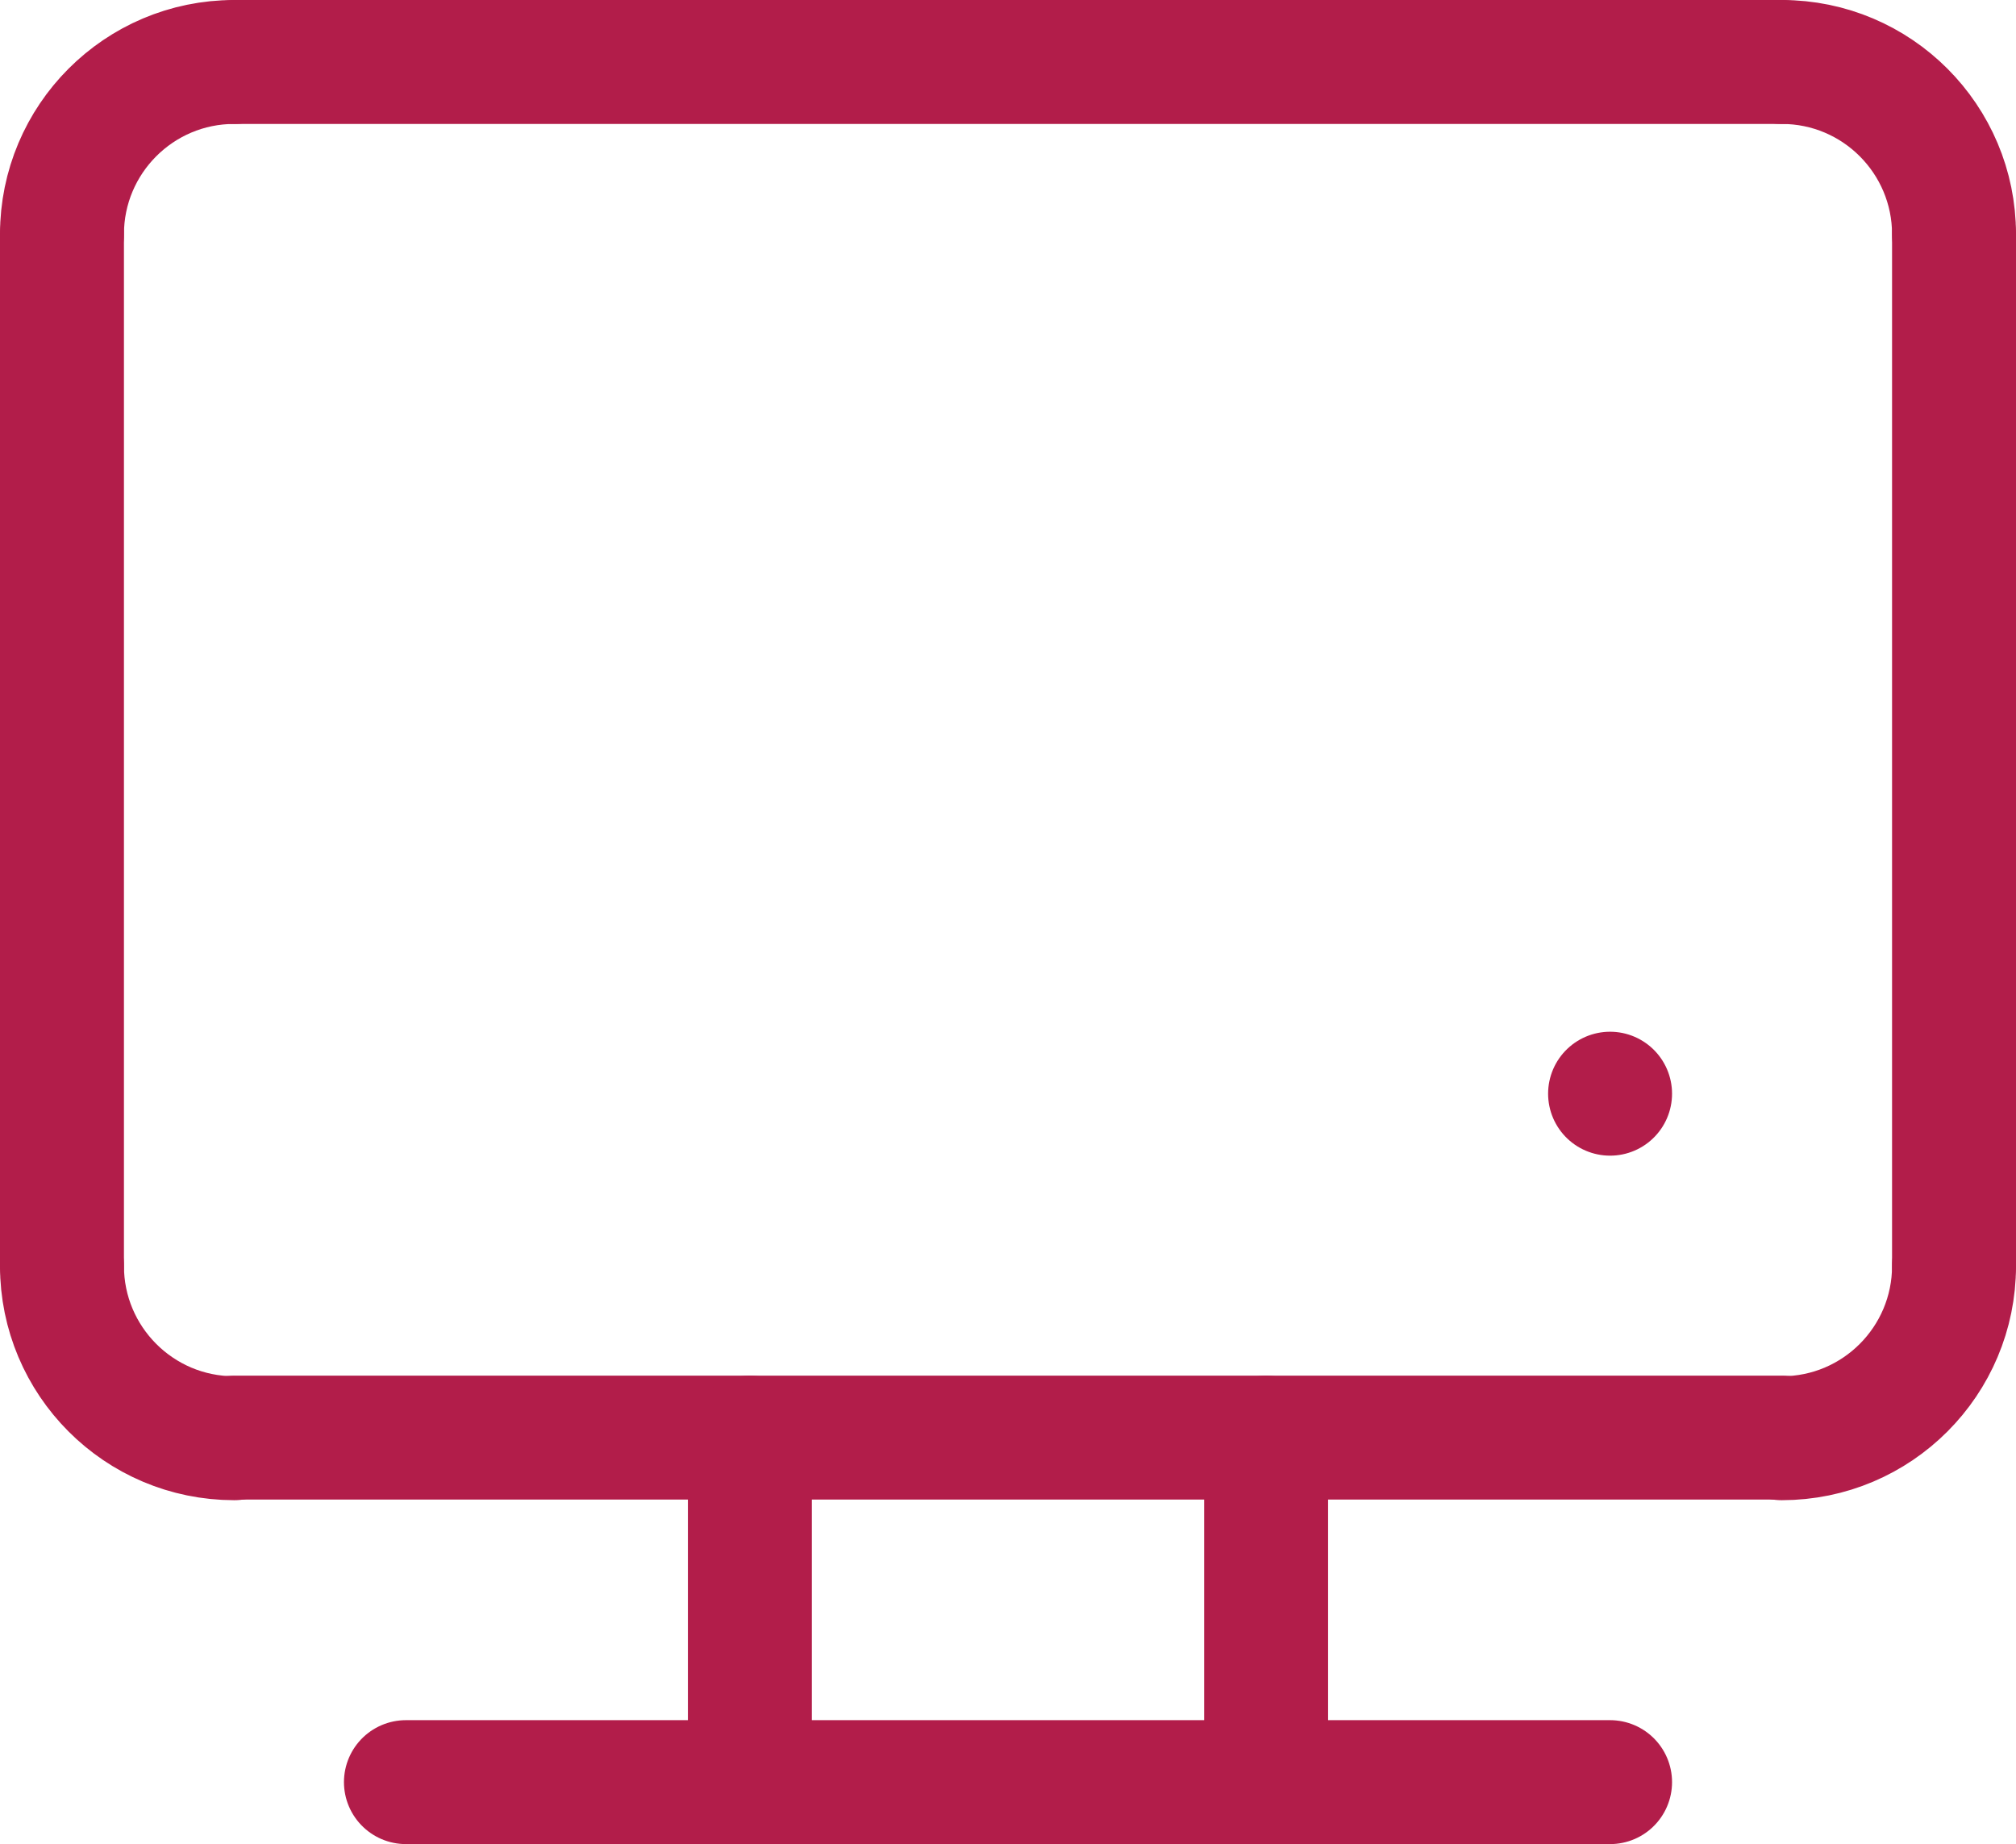
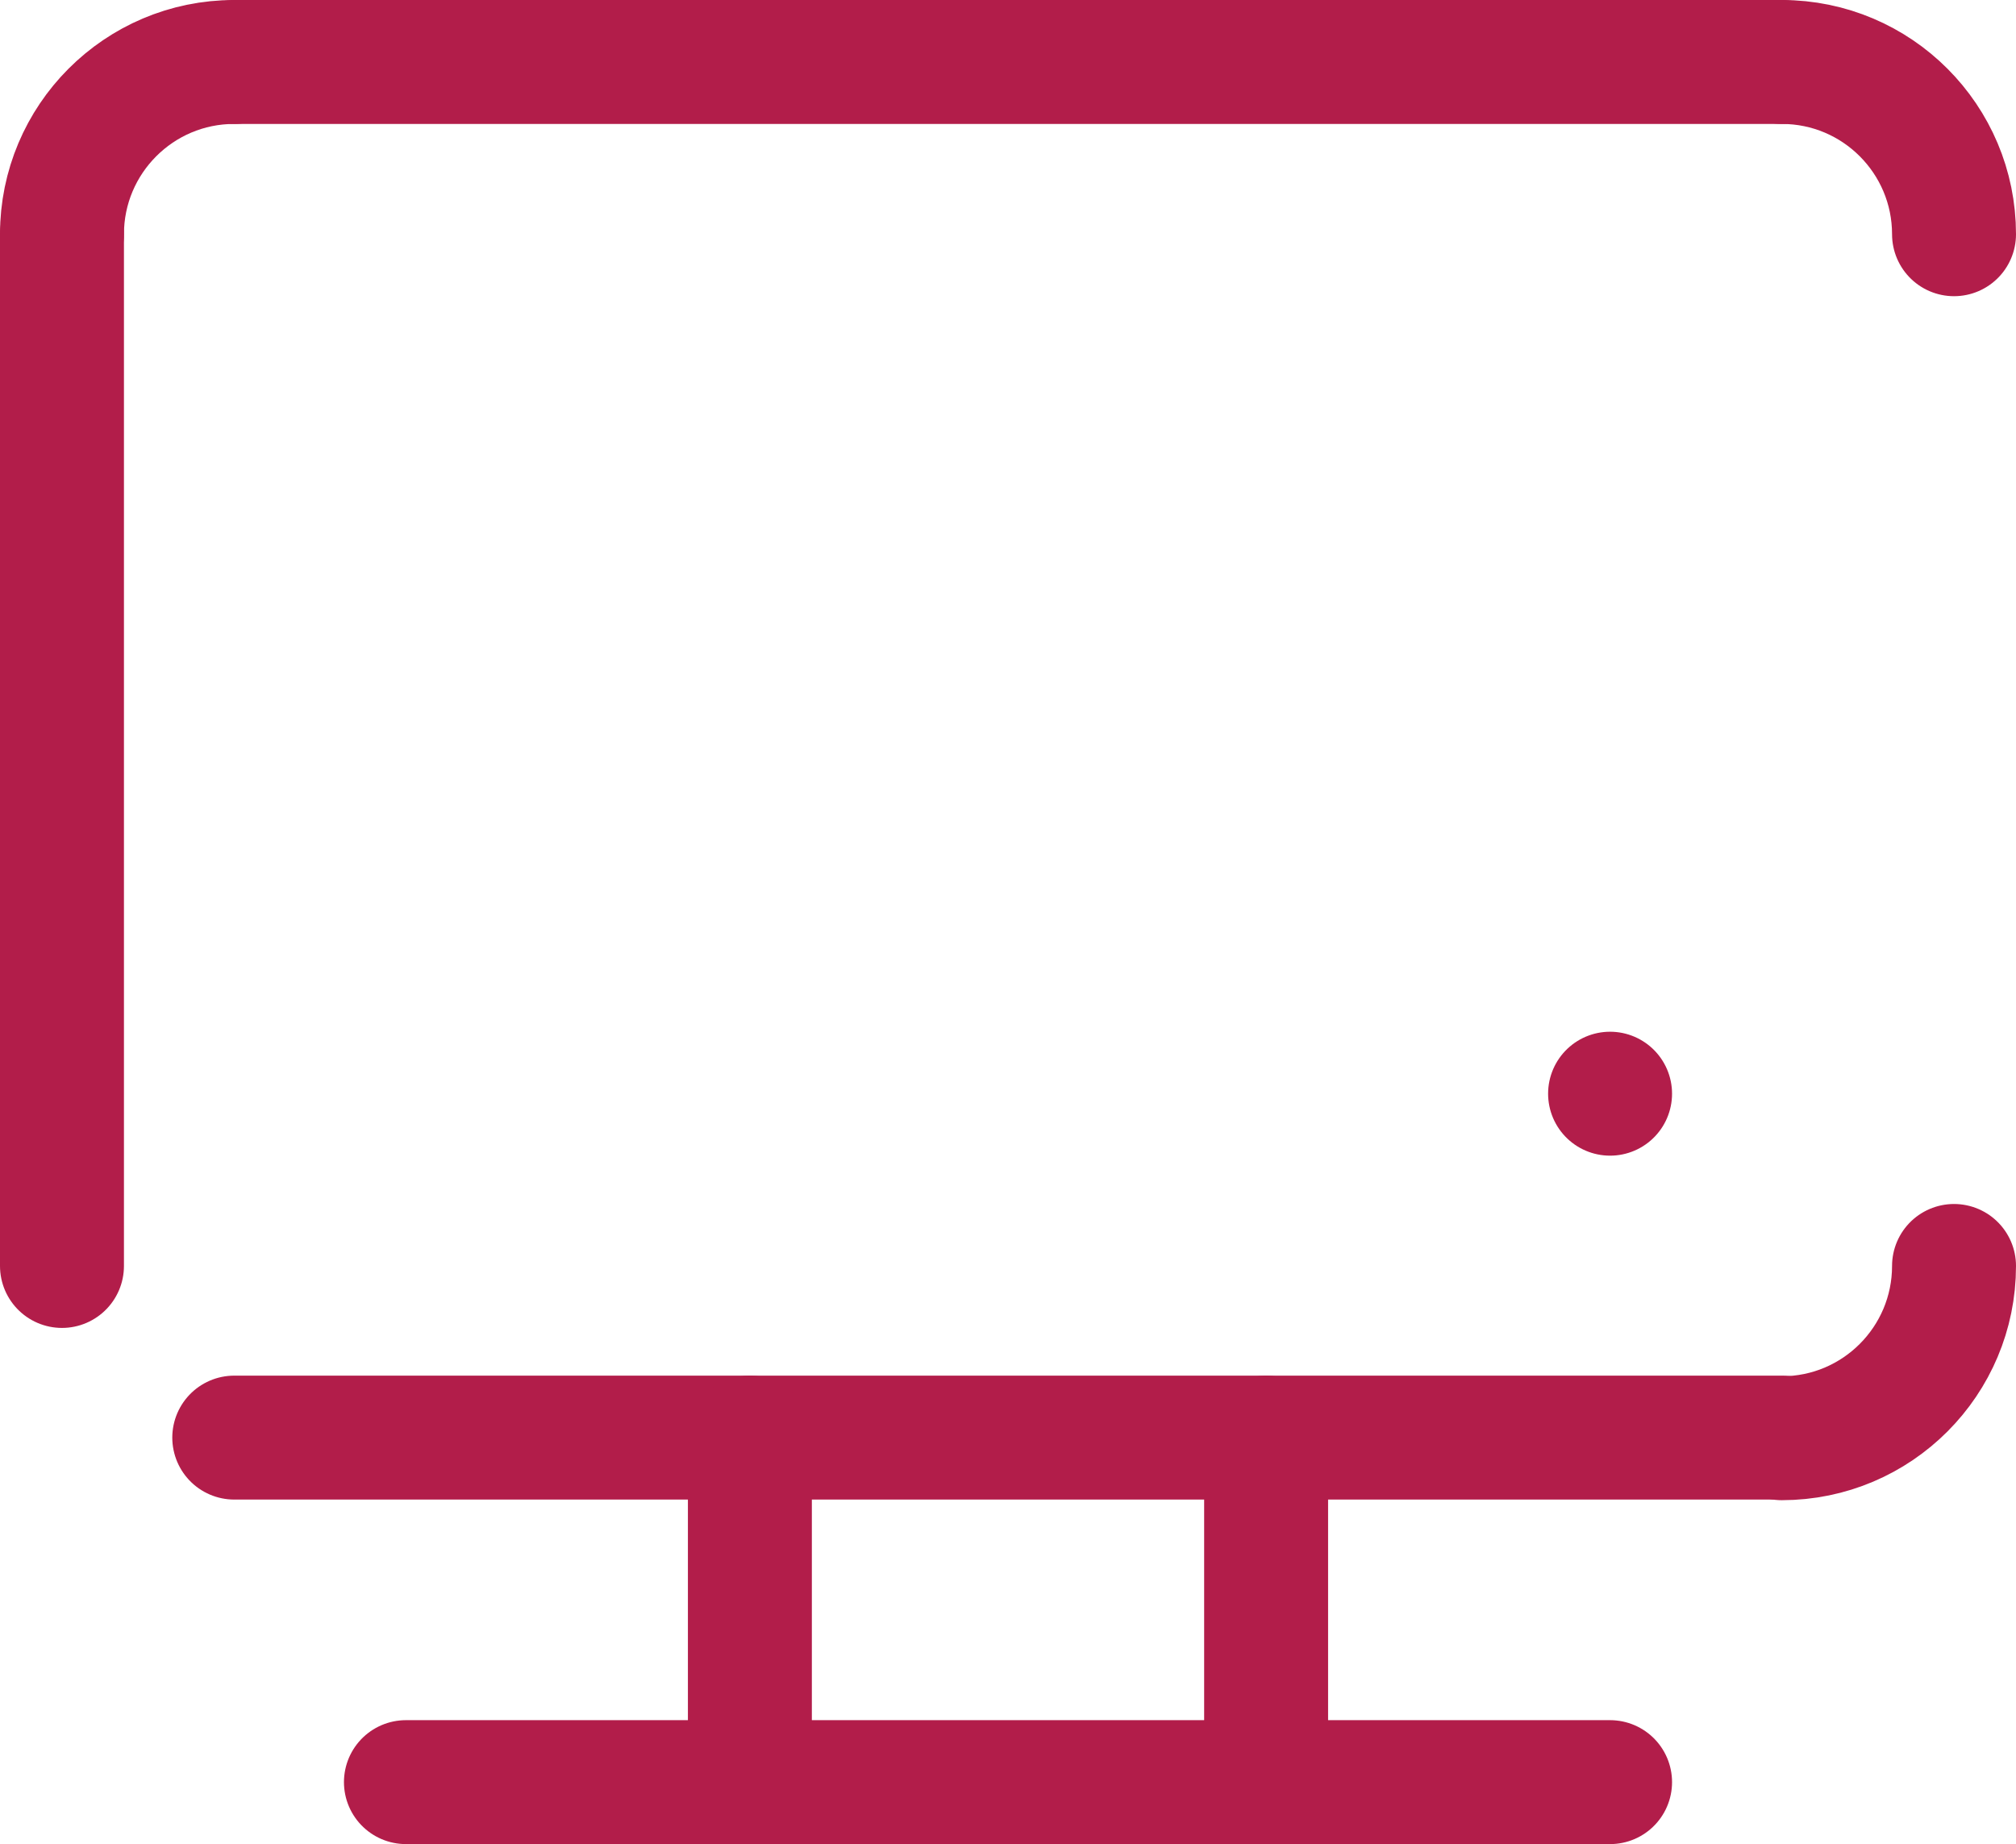
<svg xmlns="http://www.w3.org/2000/svg" id="Livello_2" data-name="Livello 2" viewBox="0 0 32.53 29.76">
  <defs>
    <style>
      .cls-1 {
        fill: none;
        stroke: #b21d4a;
        stroke-linecap: round;
        stroke-miterlimit: 10;
        stroke-width: 2px;
      }
    </style>
  </defs>
  <g id="Livello_1-2" data-name="Livello 1">
    <g>
      <path class="cls-1" d="M1,3.78c0-1.53,1.24-2.78,2.78-2.78" />
      <path class="cls-1" d="M31.53,3.78c0-1.53-1.24-2.78-2.78-2.78" />
      <path class="cls-1" d="M31.53,20.43c0,1.53-1.24,2.78-2.78,2.78" />
-       <path class="cls-1" d="M1,20.43c0,1.53,1.24,2.78,2.78,2.78" />
      <line class="cls-1" x1="1" y1="3.78" x2="1" y2="20.43" />
-       <line class="cls-1" x1="31.53" y1="3.78" x2="31.53" y2="20.43" />
      <line class="cls-1" x1="28.76" y1="23.2" x2="3.78" y2="23.2" />
      <line class="cls-1" x1="3.78" y1="1" x2="28.76" y2="1" />
      <line class="cls-1" x1="12.1" y1="23.2" x2="12.1" y2="28.76" />
      <line class="cls-1" x1="20.43" y1="23.2" x2="20.43" y2="28.76" />
      <line class="cls-1" x1="25.98" y1="17.65" x2="25.98" y2="17.65" />
      <line class="cls-1" x1="6.55" y1="28.76" x2="25.98" y2="28.76" />
    </g>
  </g>
</svg>